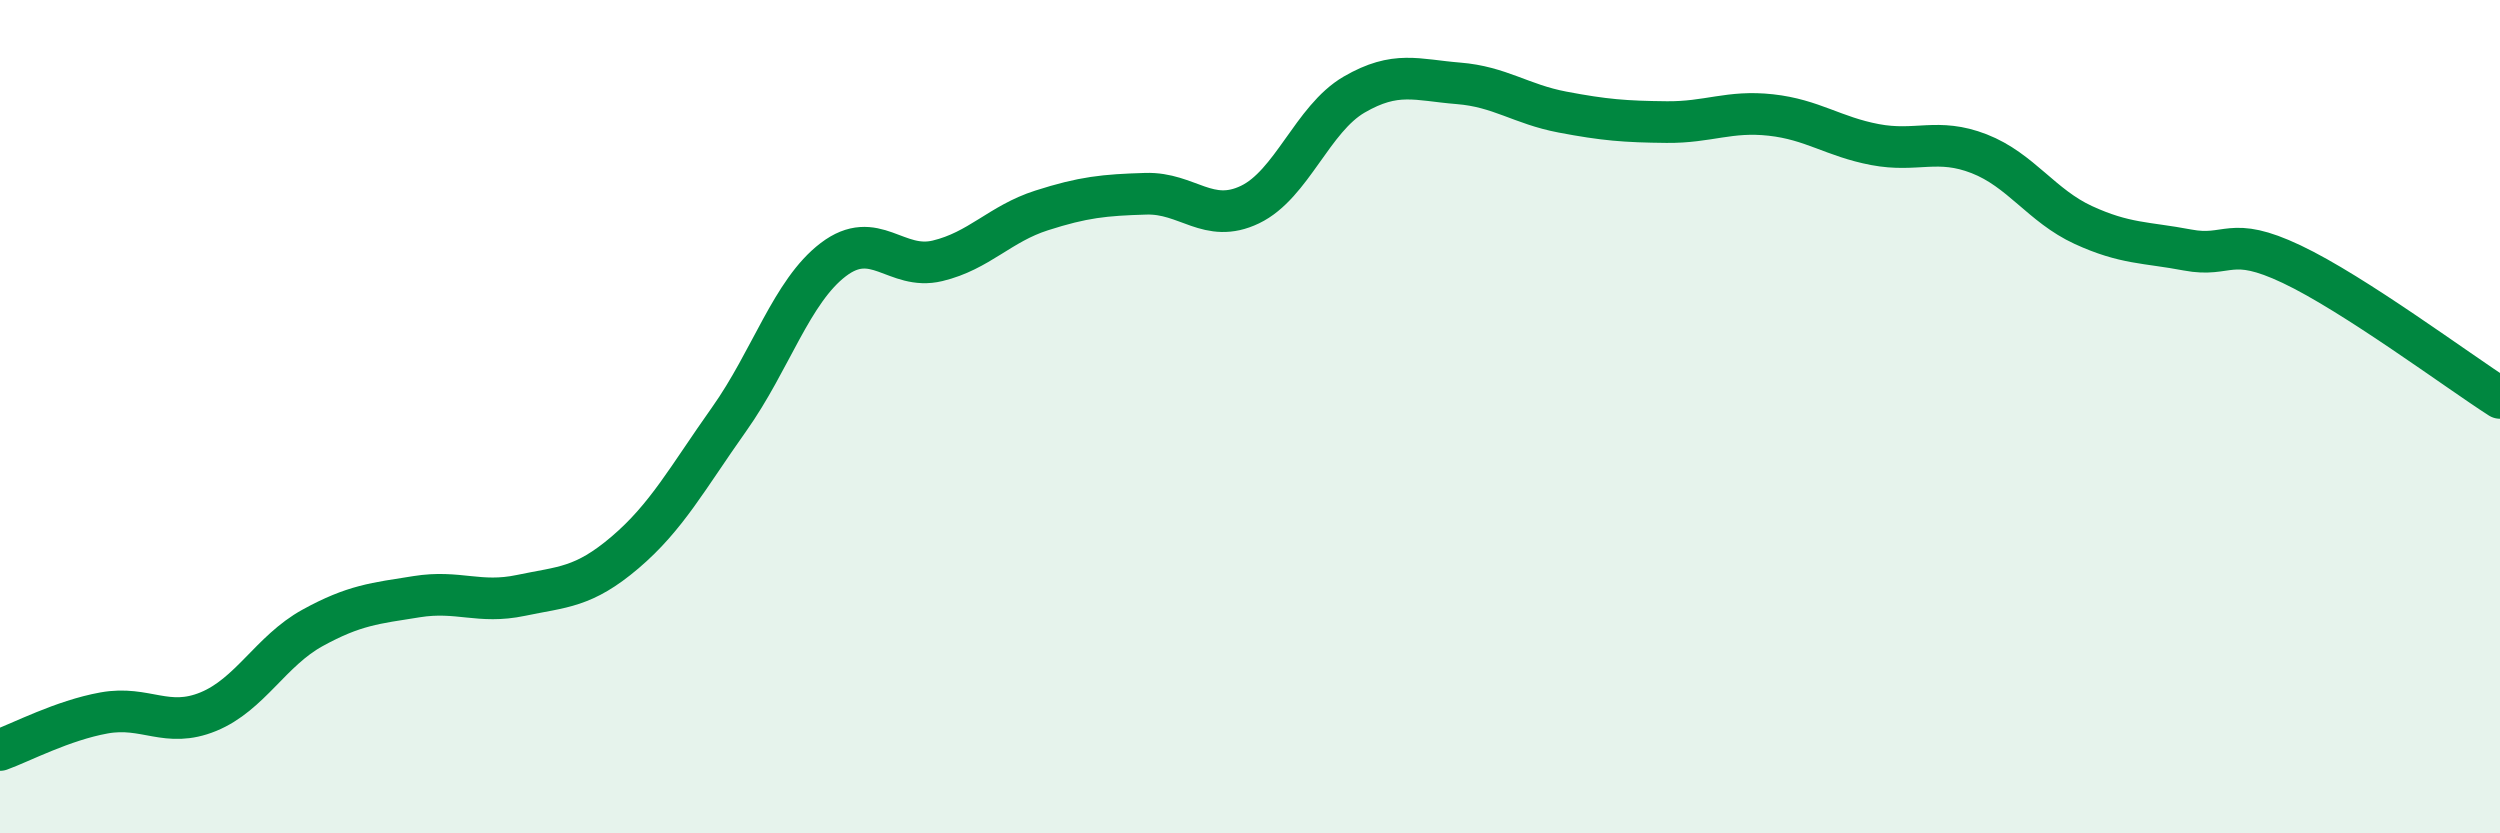
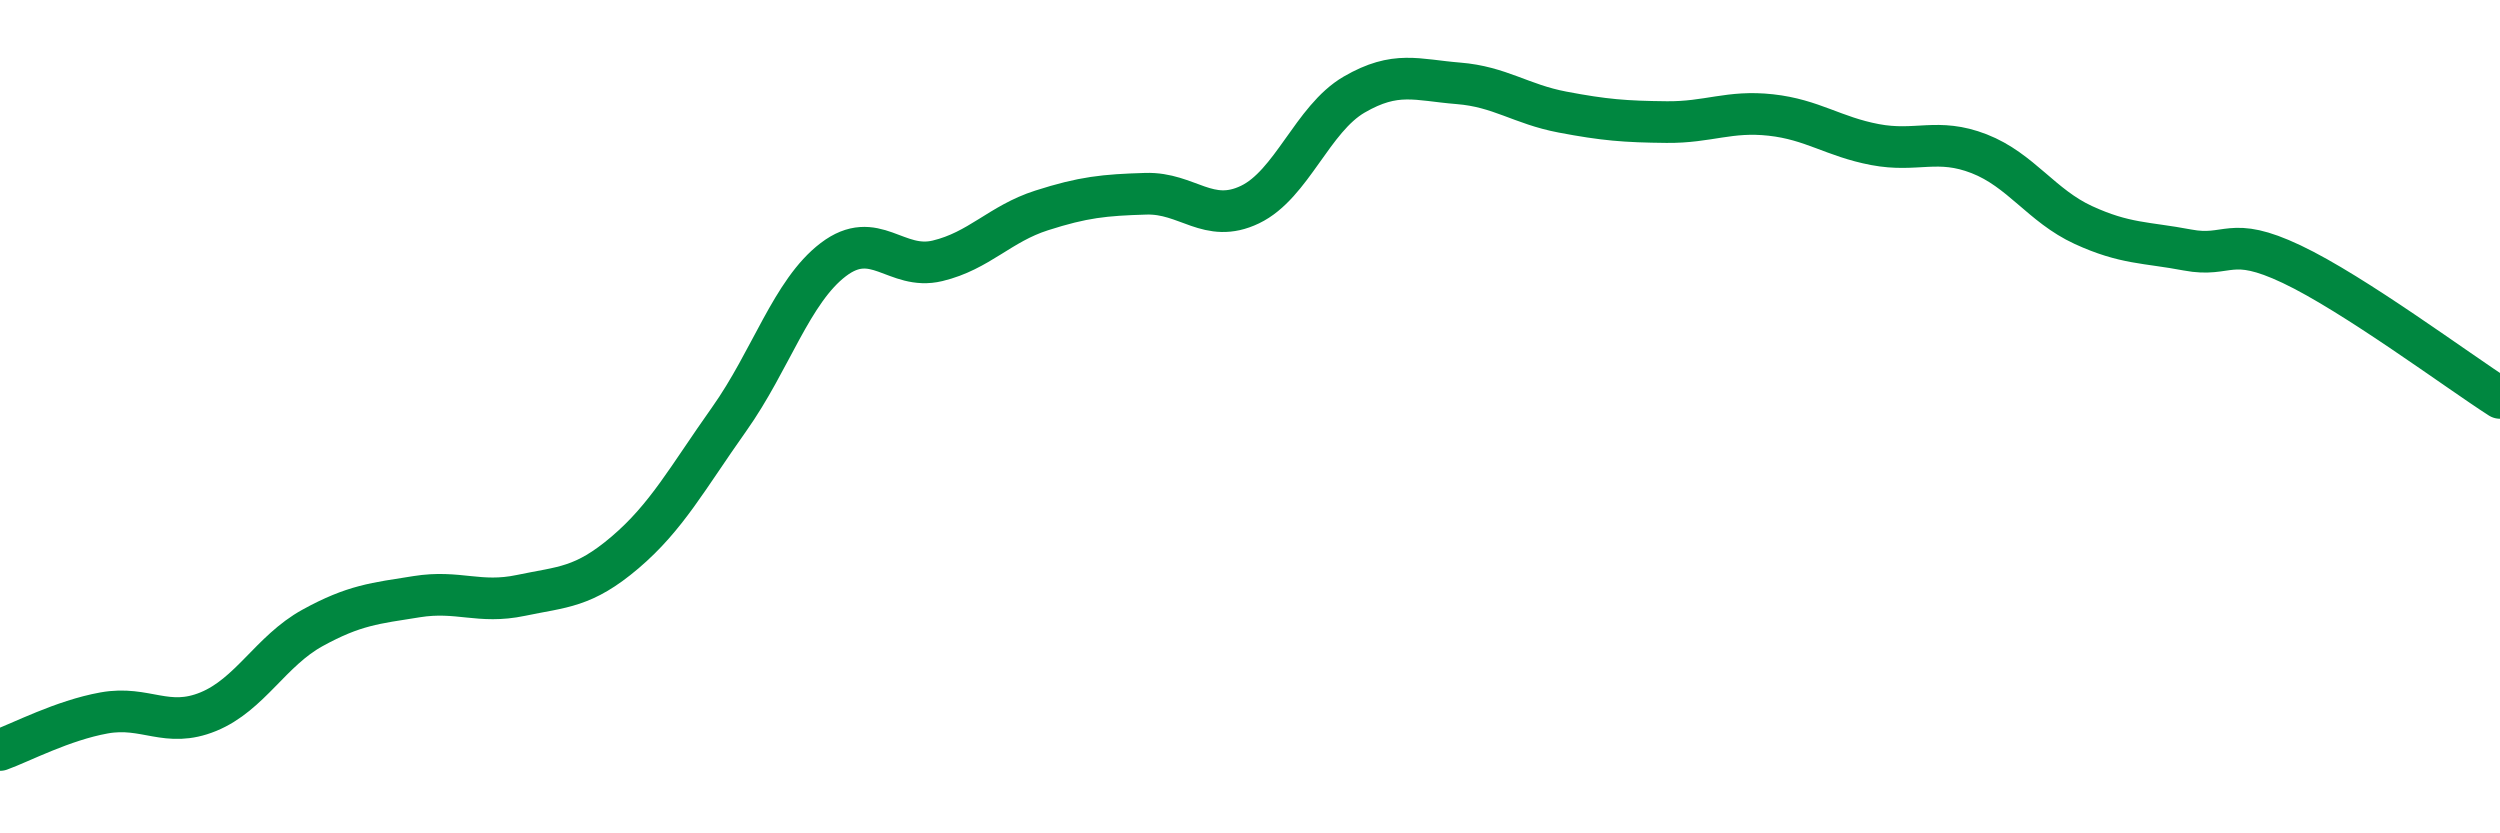
<svg xmlns="http://www.w3.org/2000/svg" width="60" height="20" viewBox="0 0 60 20">
-   <path d="M 0,18 C 0.5,17.82 1.5,17.29 2.5,17.11 C 3.5,16.93 4,17.49 5,17.08 C 6,16.67 6.5,15.62 7.5,15.07 C 8.5,14.52 9,14.48 10,14.32 C 11,14.16 11.5,14.5 12.5,14.29 C 13.5,14.08 14,14.11 15,13.26 C 16,12.41 16.5,11.47 17.5,10.06 C 18.5,8.65 19,6.99 20,6.23 C 21,5.47 21.5,6.5 22.5,6.26 C 23.5,6.02 24,5.37 25,5.05 C 26,4.73 26.5,4.68 27.5,4.65 C 28.5,4.62 29,5.39 30,4.91 C 31,4.43 31.5,2.85 32.5,2.27 C 33.5,1.69 34,1.92 35,2 C 36,2.08 36.5,2.5 37.5,2.69 C 38.5,2.88 39,2.92 40,2.93 C 41,2.94 41.5,2.65 42.5,2.76 C 43.5,2.87 44,3.28 45,3.47 C 46,3.66 46.5,3.3 47.5,3.69 C 48.5,4.08 49,4.94 50,5.4 C 51,5.86 51.5,5.81 52.5,6 C 53.5,6.19 53.5,5.63 55,6.34 C 56.5,7.05 59,8.91 60,9.55L60 20L0 20Z" fill="#008740" opacity="0.1" stroke-linecap="round" stroke-linejoin="round" />
  <path d="M 0,18 C 0.5,17.82 1.5,17.29 2.5,17.11 C 3.5,16.93 4,17.49 5,17.08 C 6,16.67 6.5,15.62 7.5,15.07 C 8.5,14.52 9,14.48 10,14.32 C 11,14.16 11.5,14.5 12.5,14.29 C 13.5,14.08 14,14.11 15,13.26 C 16,12.41 16.5,11.47 17.5,10.06 C 18.5,8.65 19,6.99 20,6.23 C 21,5.47 21.5,6.5 22.5,6.26 C 23.5,6.02 24,5.37 25,5.05 C 26,4.73 26.5,4.68 27.5,4.65 C 28.5,4.62 29,5.39 30,4.91 C 31,4.43 31.5,2.85 32.5,2.27 C 33.5,1.69 34,1.92 35,2 C 36,2.08 36.5,2.5 37.5,2.69 C 38.5,2.88 39,2.92 40,2.93 C 41,2.94 41.5,2.65 42.5,2.76 C 43.5,2.87 44,3.28 45,3.47 C 46,3.66 46.5,3.3 47.5,3.69 C 48.5,4.08 49,4.94 50,5.4 C 51,5.86 51.5,5.81 52.5,6 C 53.5,6.19 53.5,5.63 55,6.34 C 56.5,7.05 59,8.91 60,9.55" stroke="#008740" stroke-width="1" fill="none" stroke-linecap="round" stroke-linejoin="round" />
</svg>